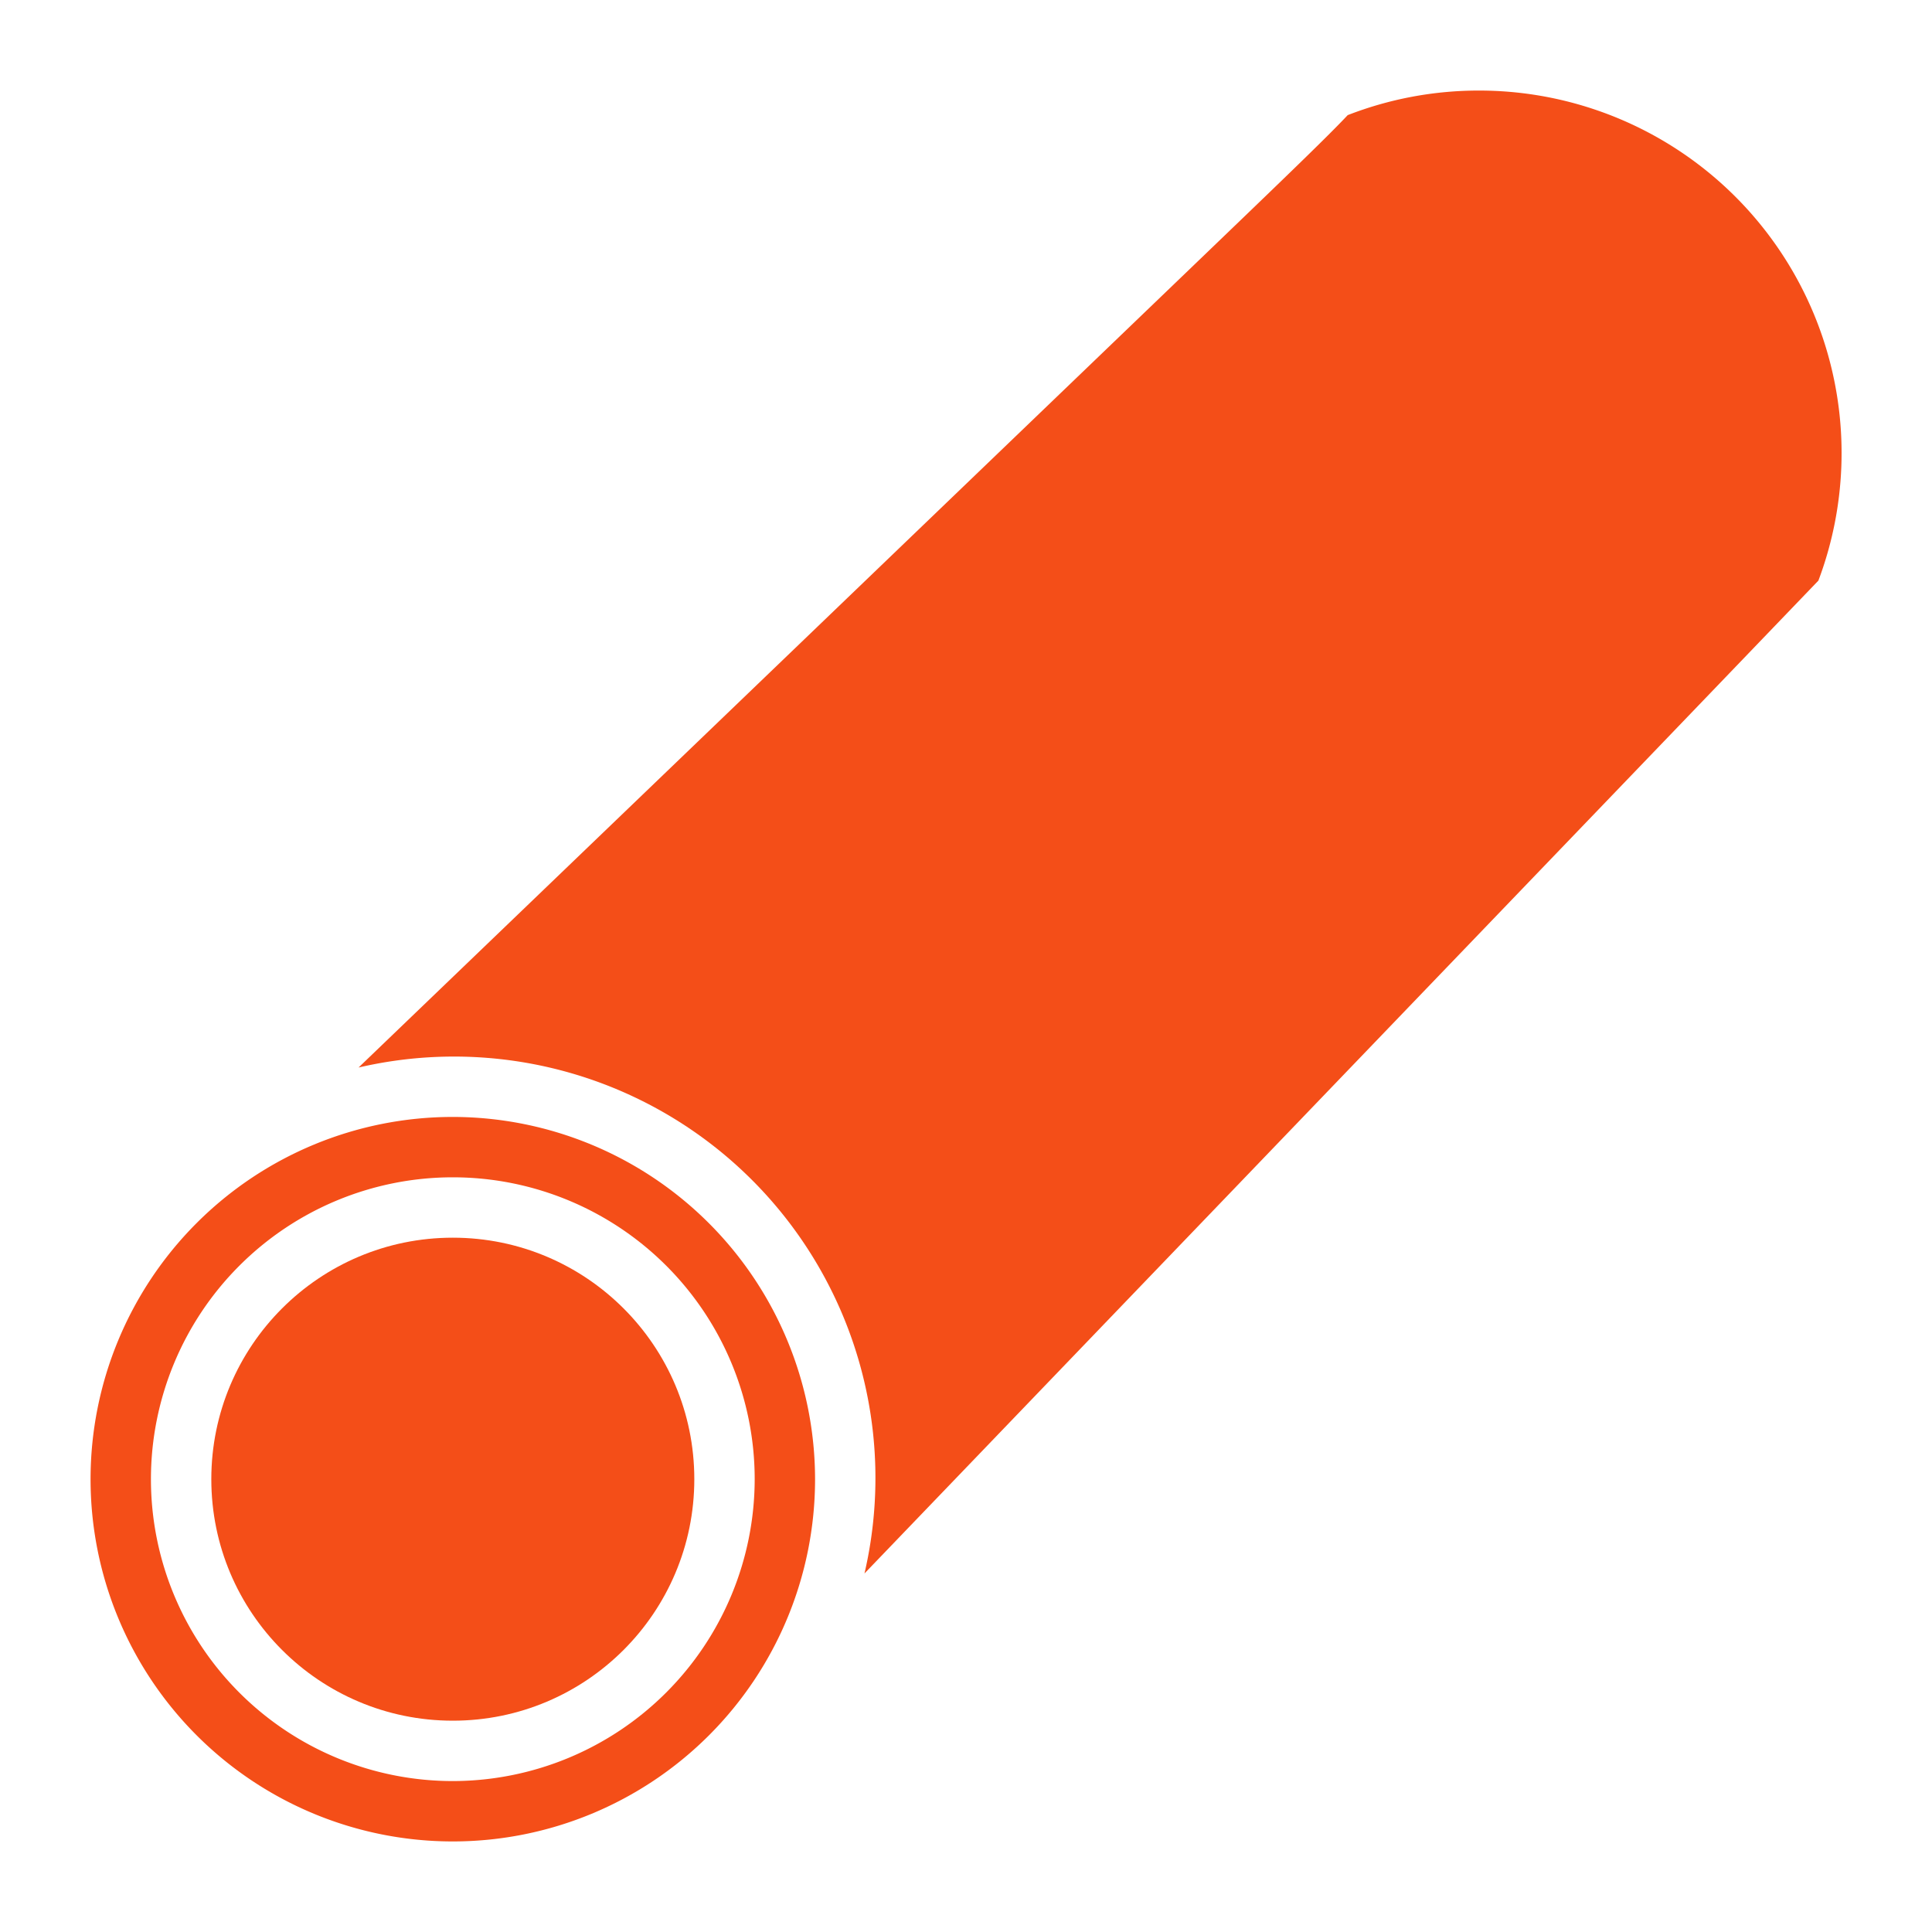
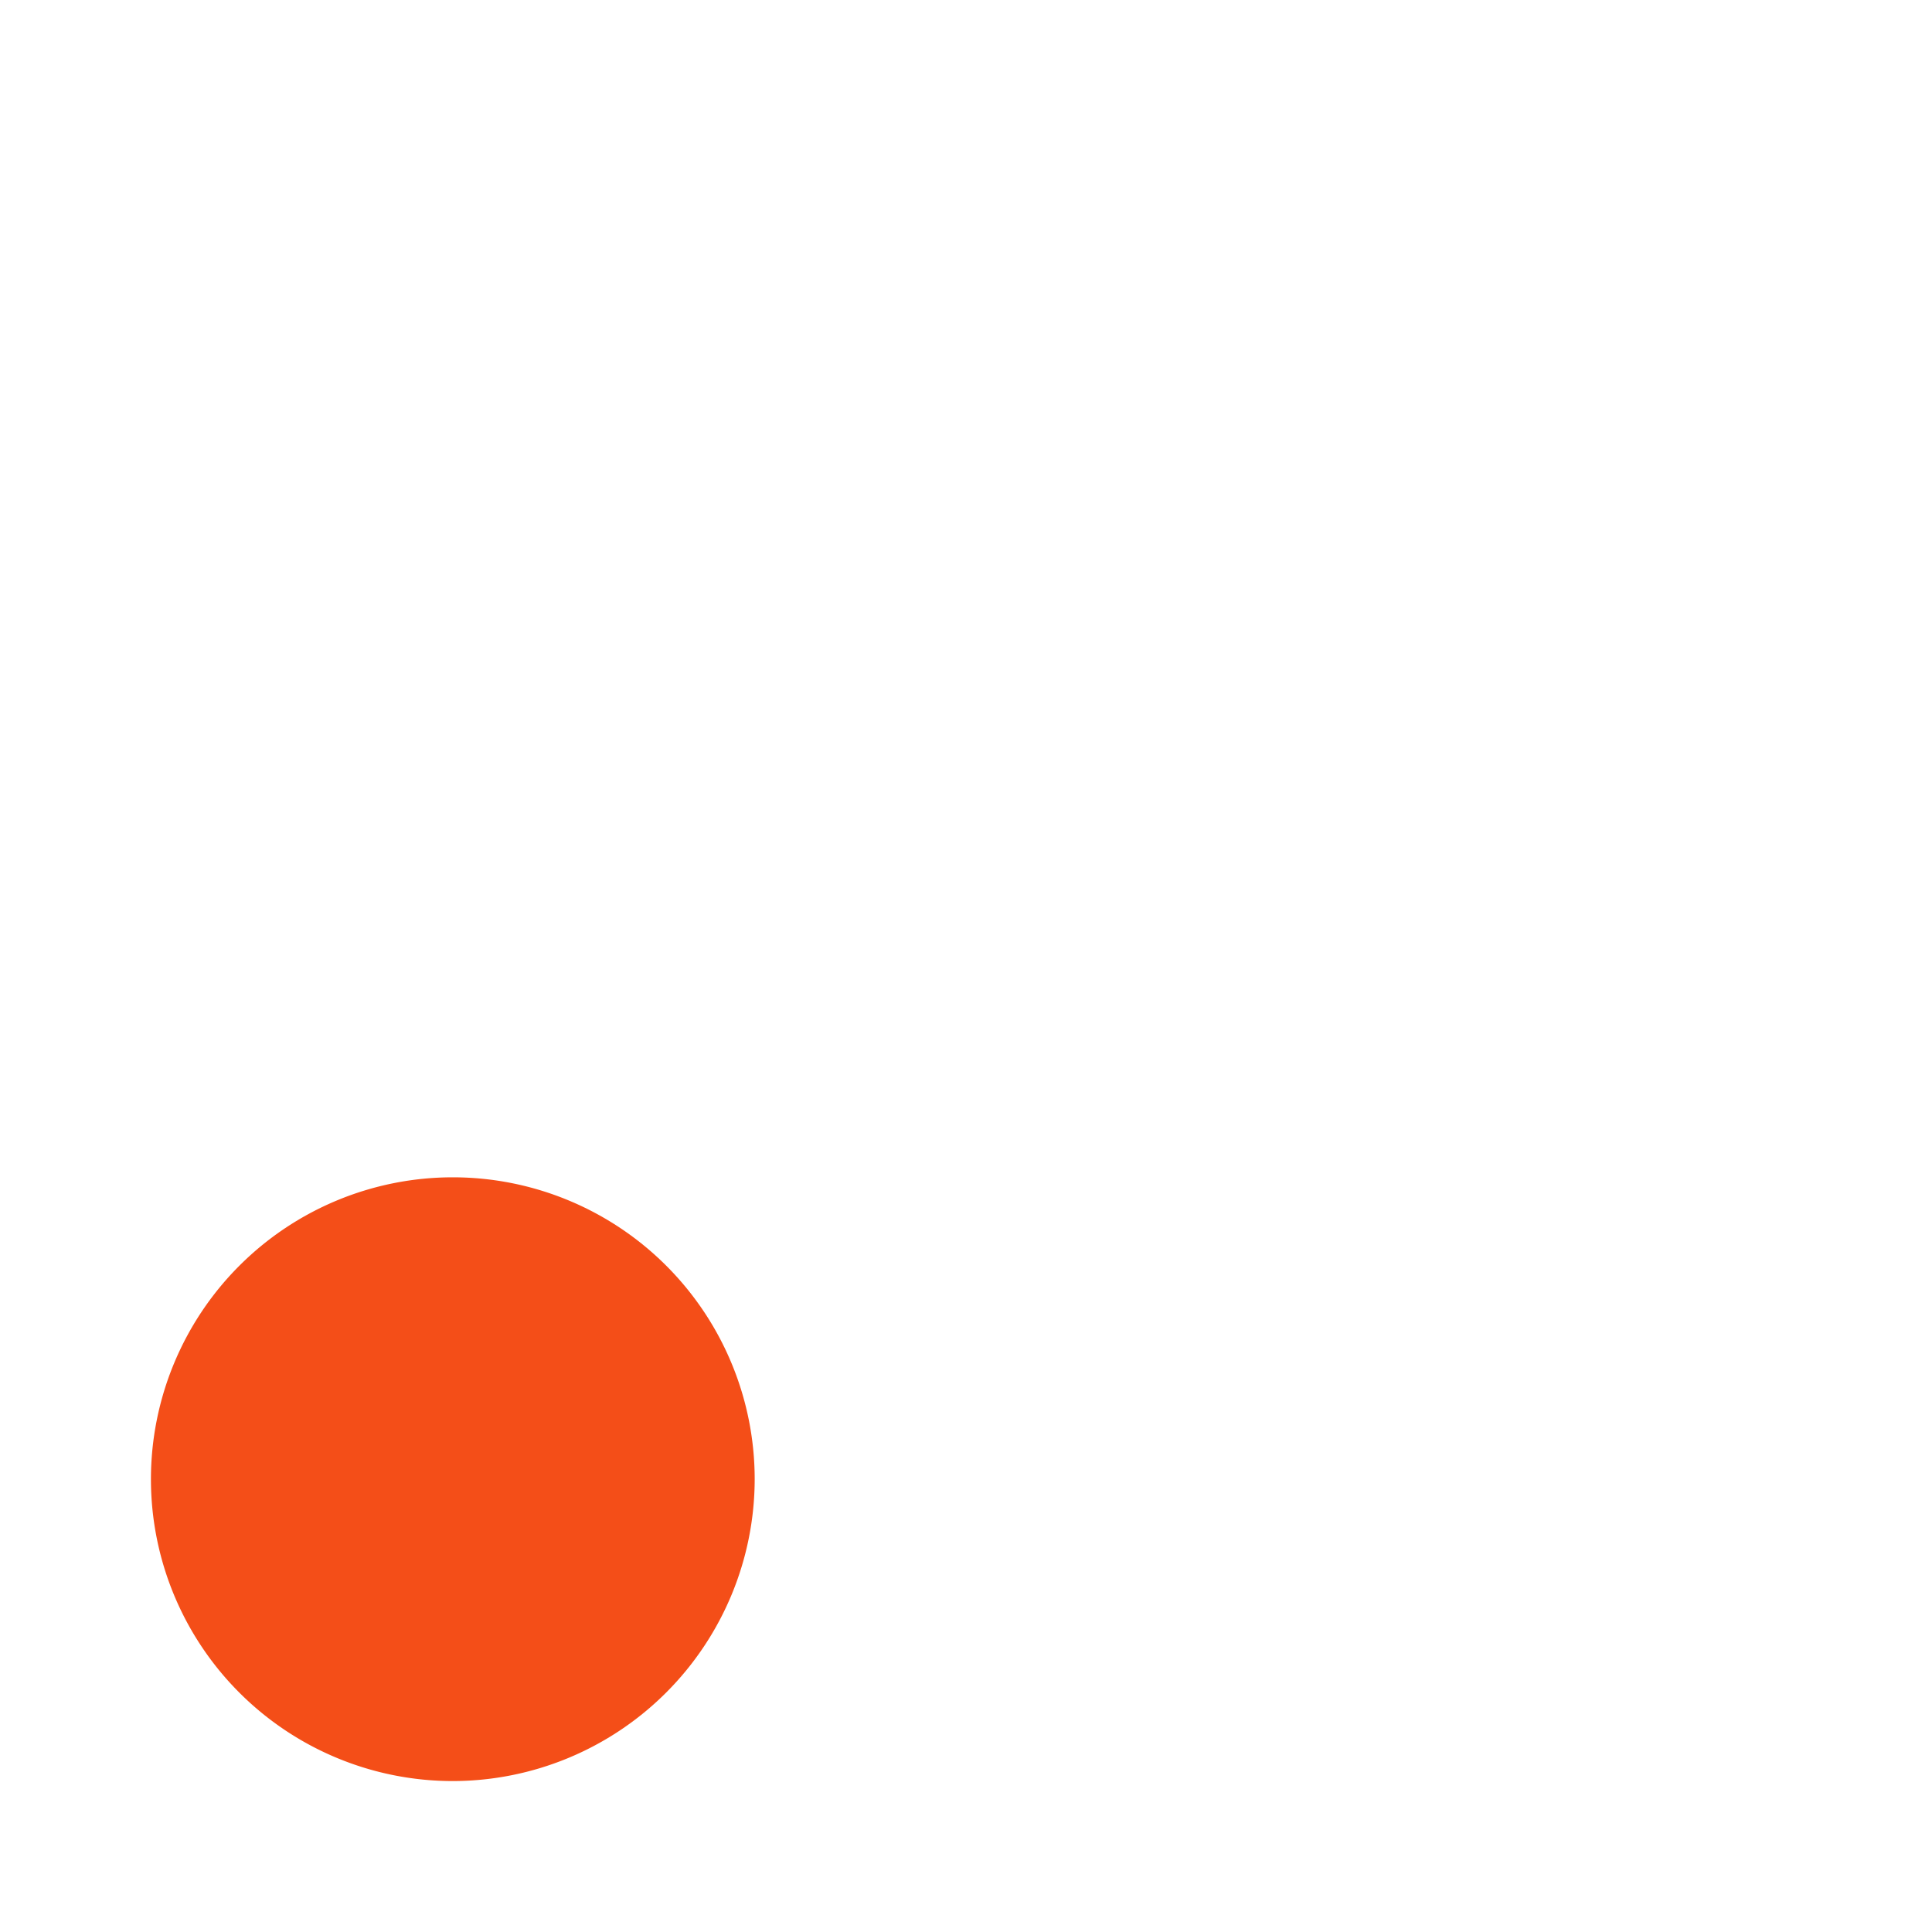
<svg xmlns="http://www.w3.org/2000/svg" version="1.1" width="512" height="512" x="0" y="0" viewBox="0 0 64 64" style="enable-background:new 0 0 512 512" xml:space="preserve" class="">
  <g>
-     <path d="M15 37a12 12 0 1 0 12 12 12.013 12.013 0 0 0-12-12zm0 22a10 10 0 1 1 10-10 10.011 10.011 0 0 1-10 10z" fill="#f44e18" opacity="1" data-original="#000000" />
-     <circle cx="15" cy="49" r="8" fill="#f44e18" opacity="1" data-original="#000000" />
-     <path d="M49 3a11.959 11.959 0 0 0-4.356.814c-.7.747-2.264 2.247-5.734 5.581L11.878 35.363a13.96 13.96 0 0 1 16.759 16.76l31.6-32.89A12.008 12.008 0 0 0 49 3z" fill="#f44e18" opacity="1" data-original="#000000" />
+     <path d="M15 37zm0 22a10 10 0 1 1 10-10 10.011 10.011 0 0 1-10 10z" fill="#f44e18" opacity="1" data-original="#000000" />
  </g>
</svg>